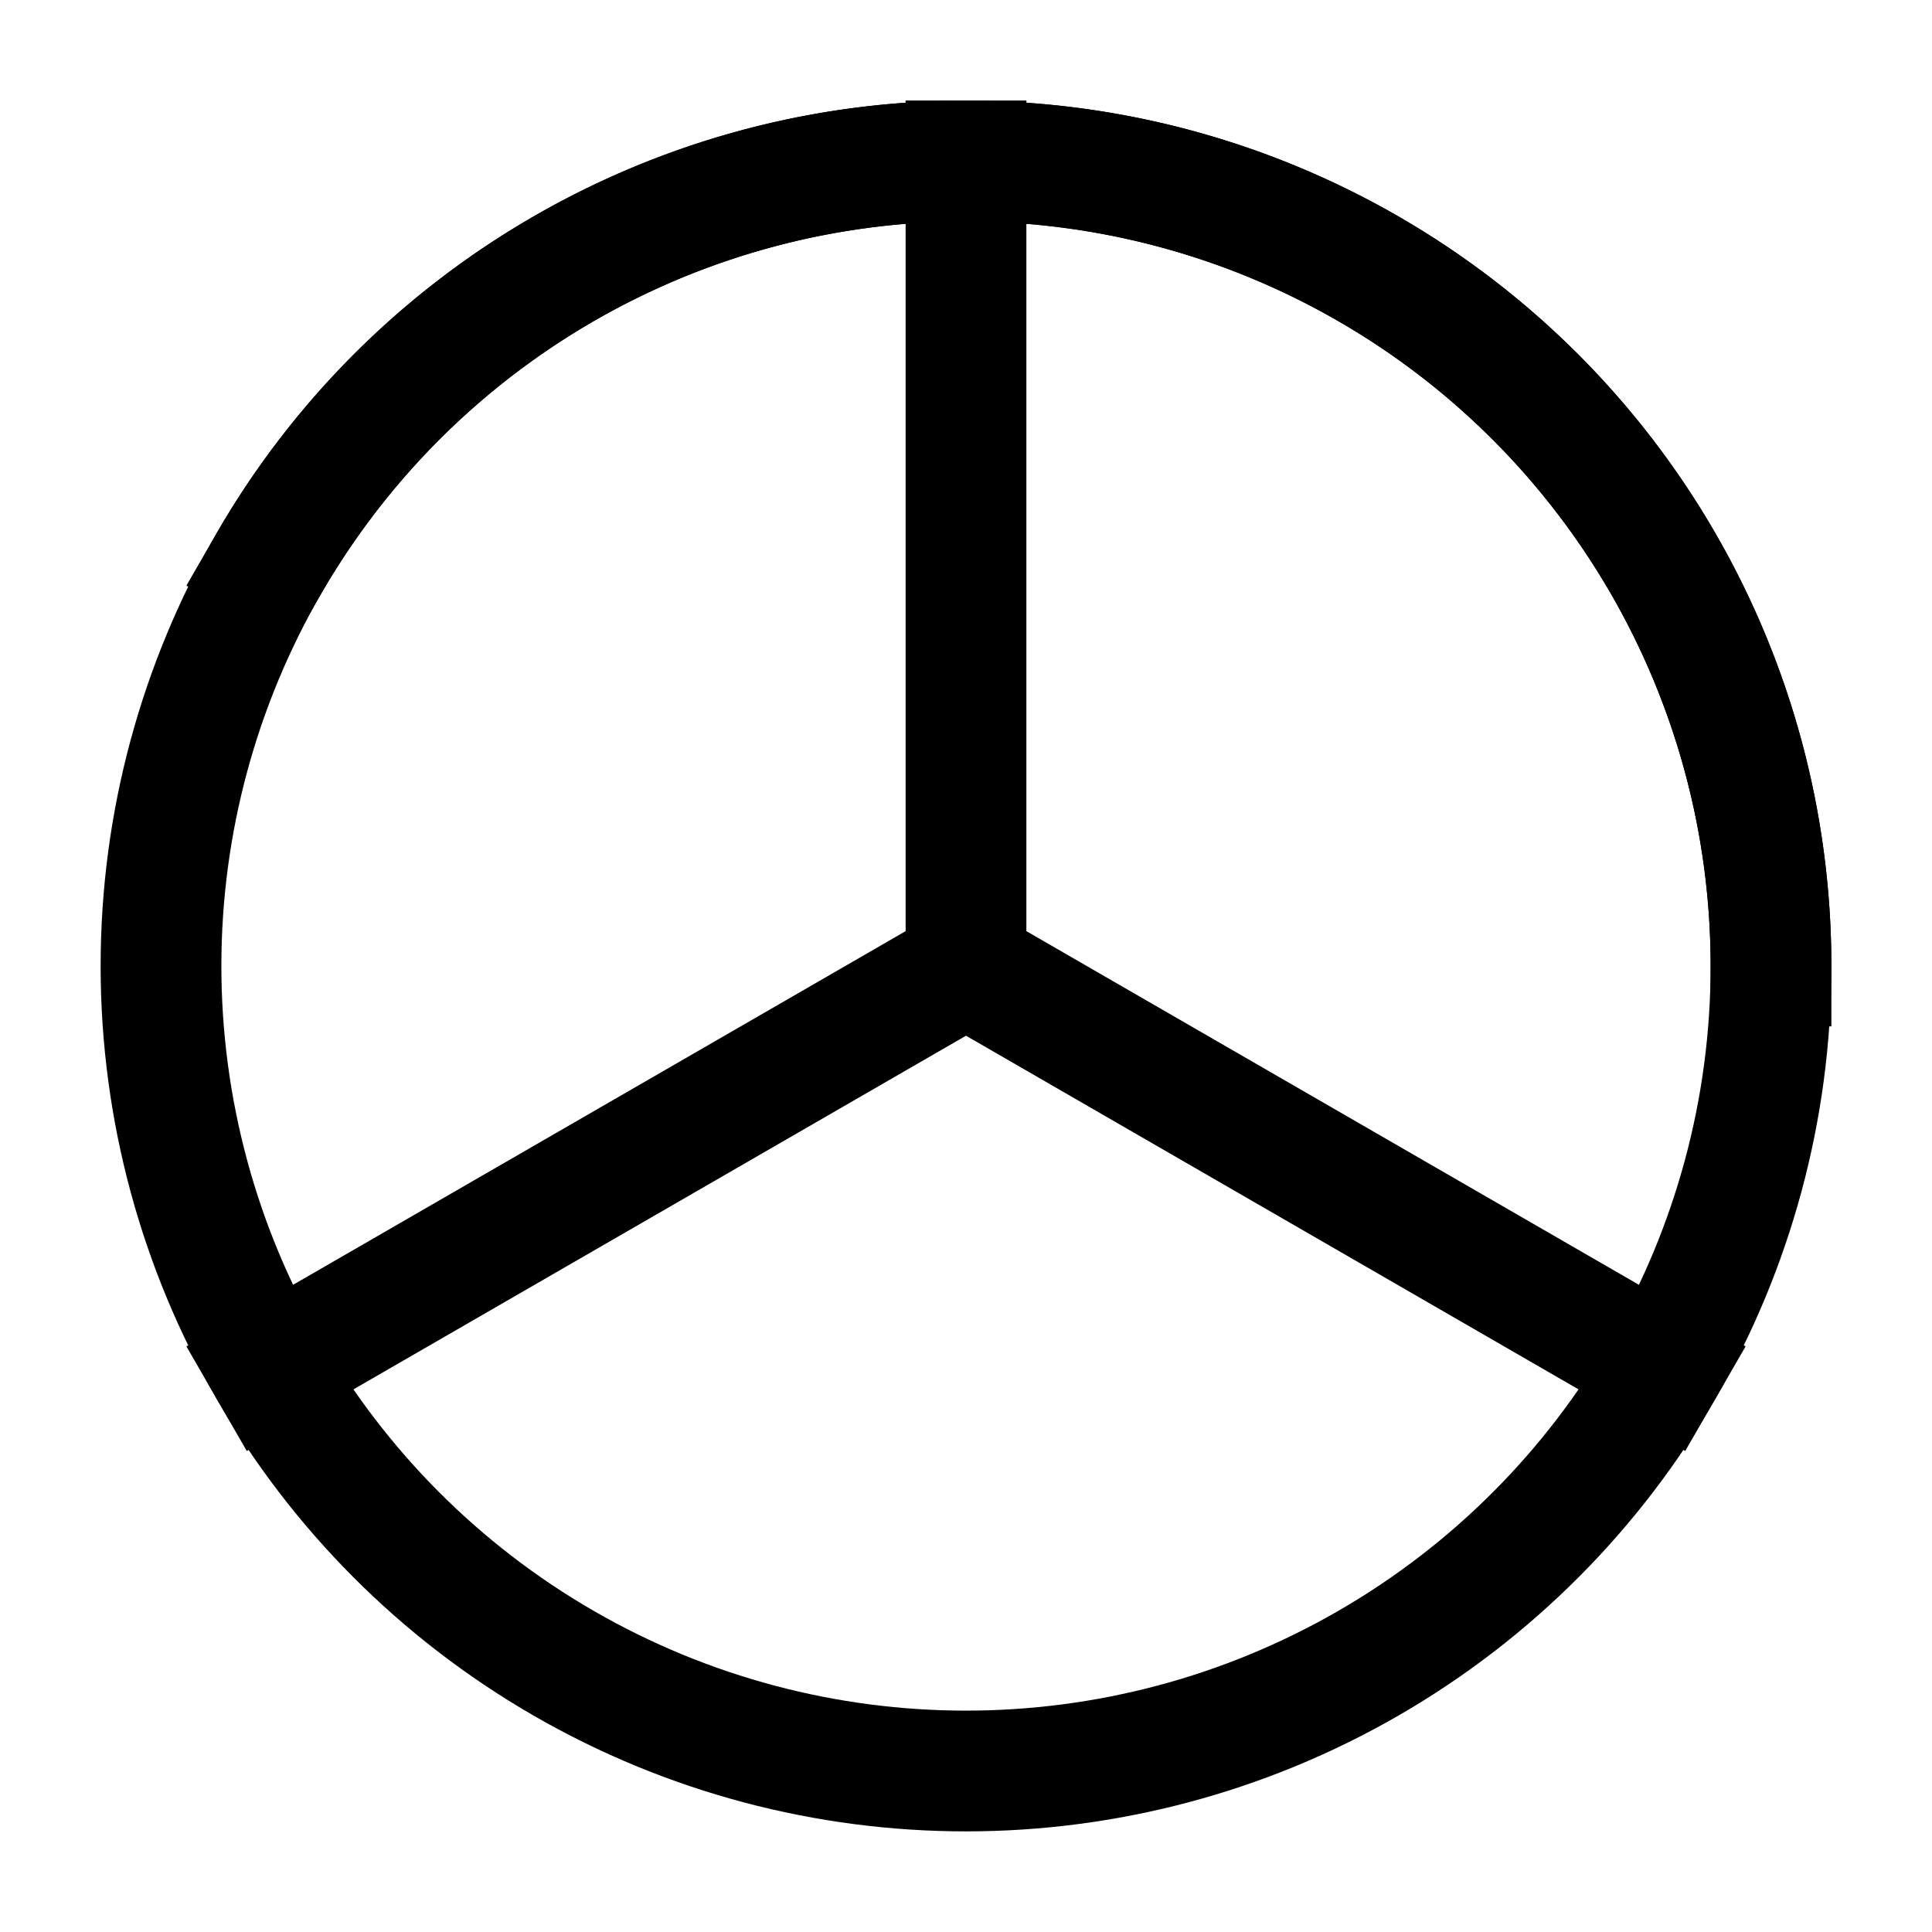
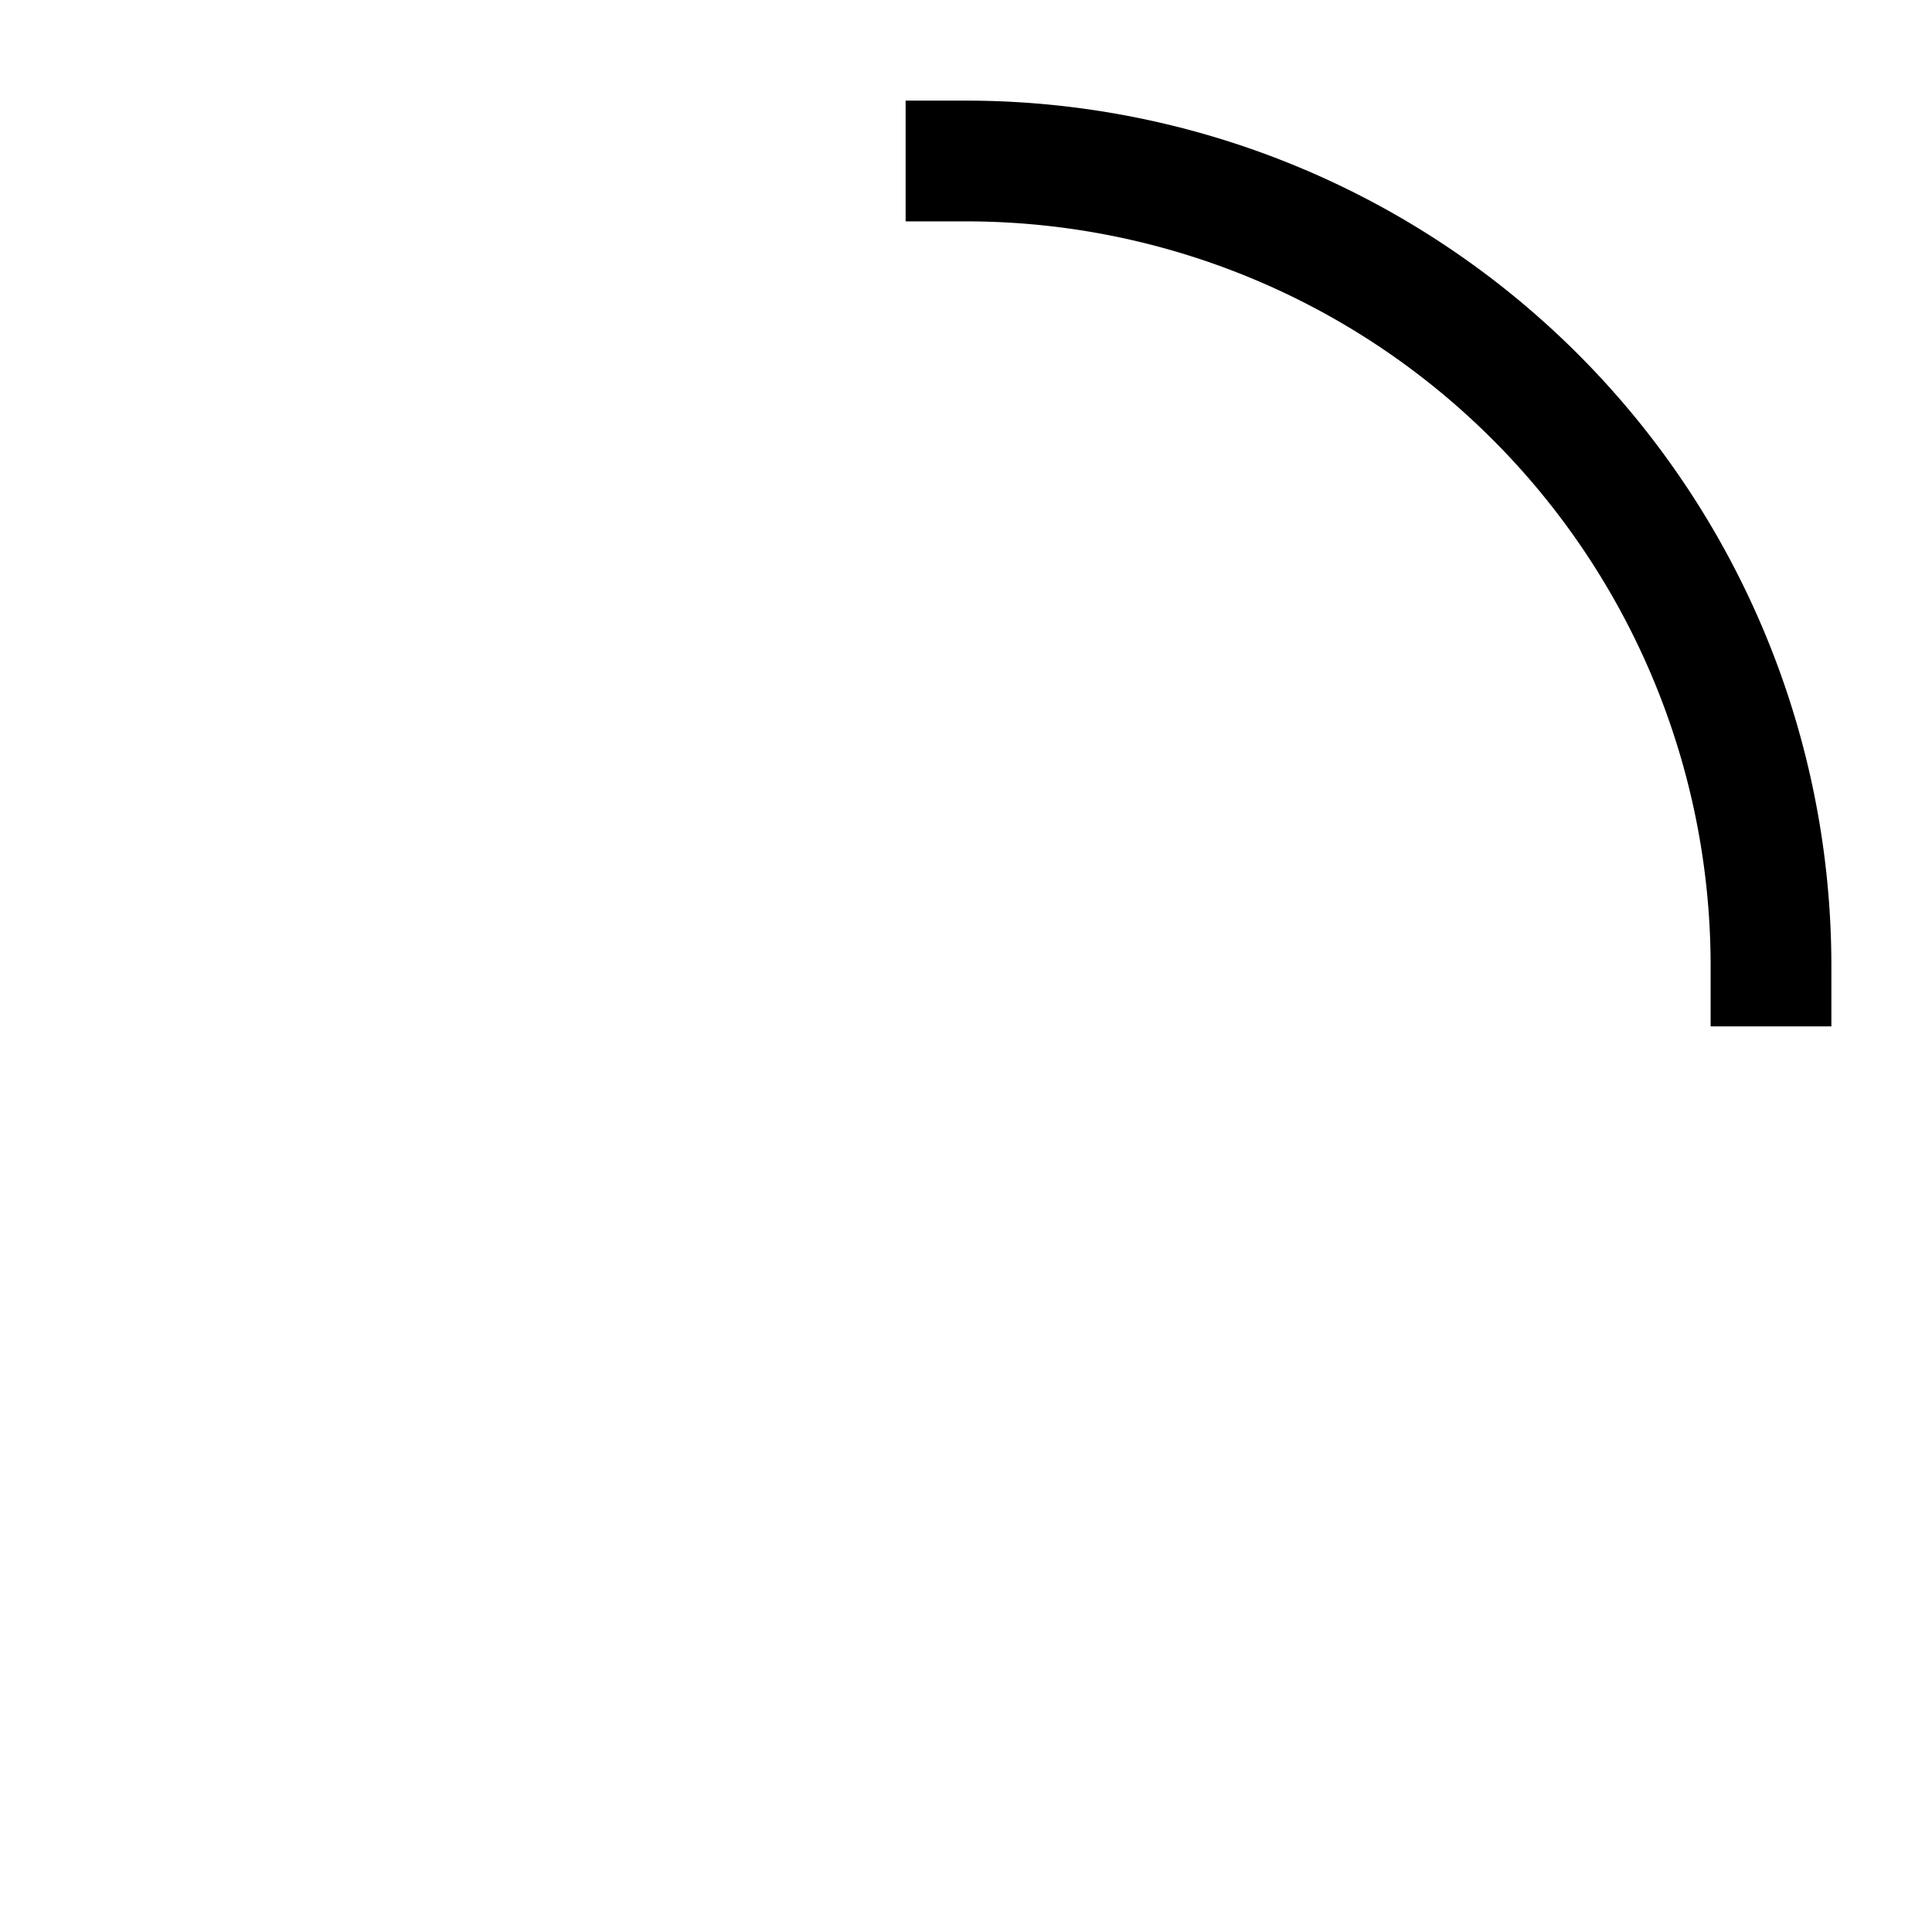
<svg xmlns="http://www.w3.org/2000/svg" width="24" height="24" viewBox="0 0 24 24" fill="none" stroke="currentColor" stroke-width="1.5" stroke-linecap="square" stroke-linejoin="miter">
  <path d="M12 2a10 10 0 0 1 10 10" />
-   <path d="M12 2a10 10 0 0 0-8.66 5" />
-   <path d="M12 2v10l8.66 5" />
-   <path d="M12 12l-8.66 5" />
-   <circle cx="12" cy="12" r="10" />
</svg>